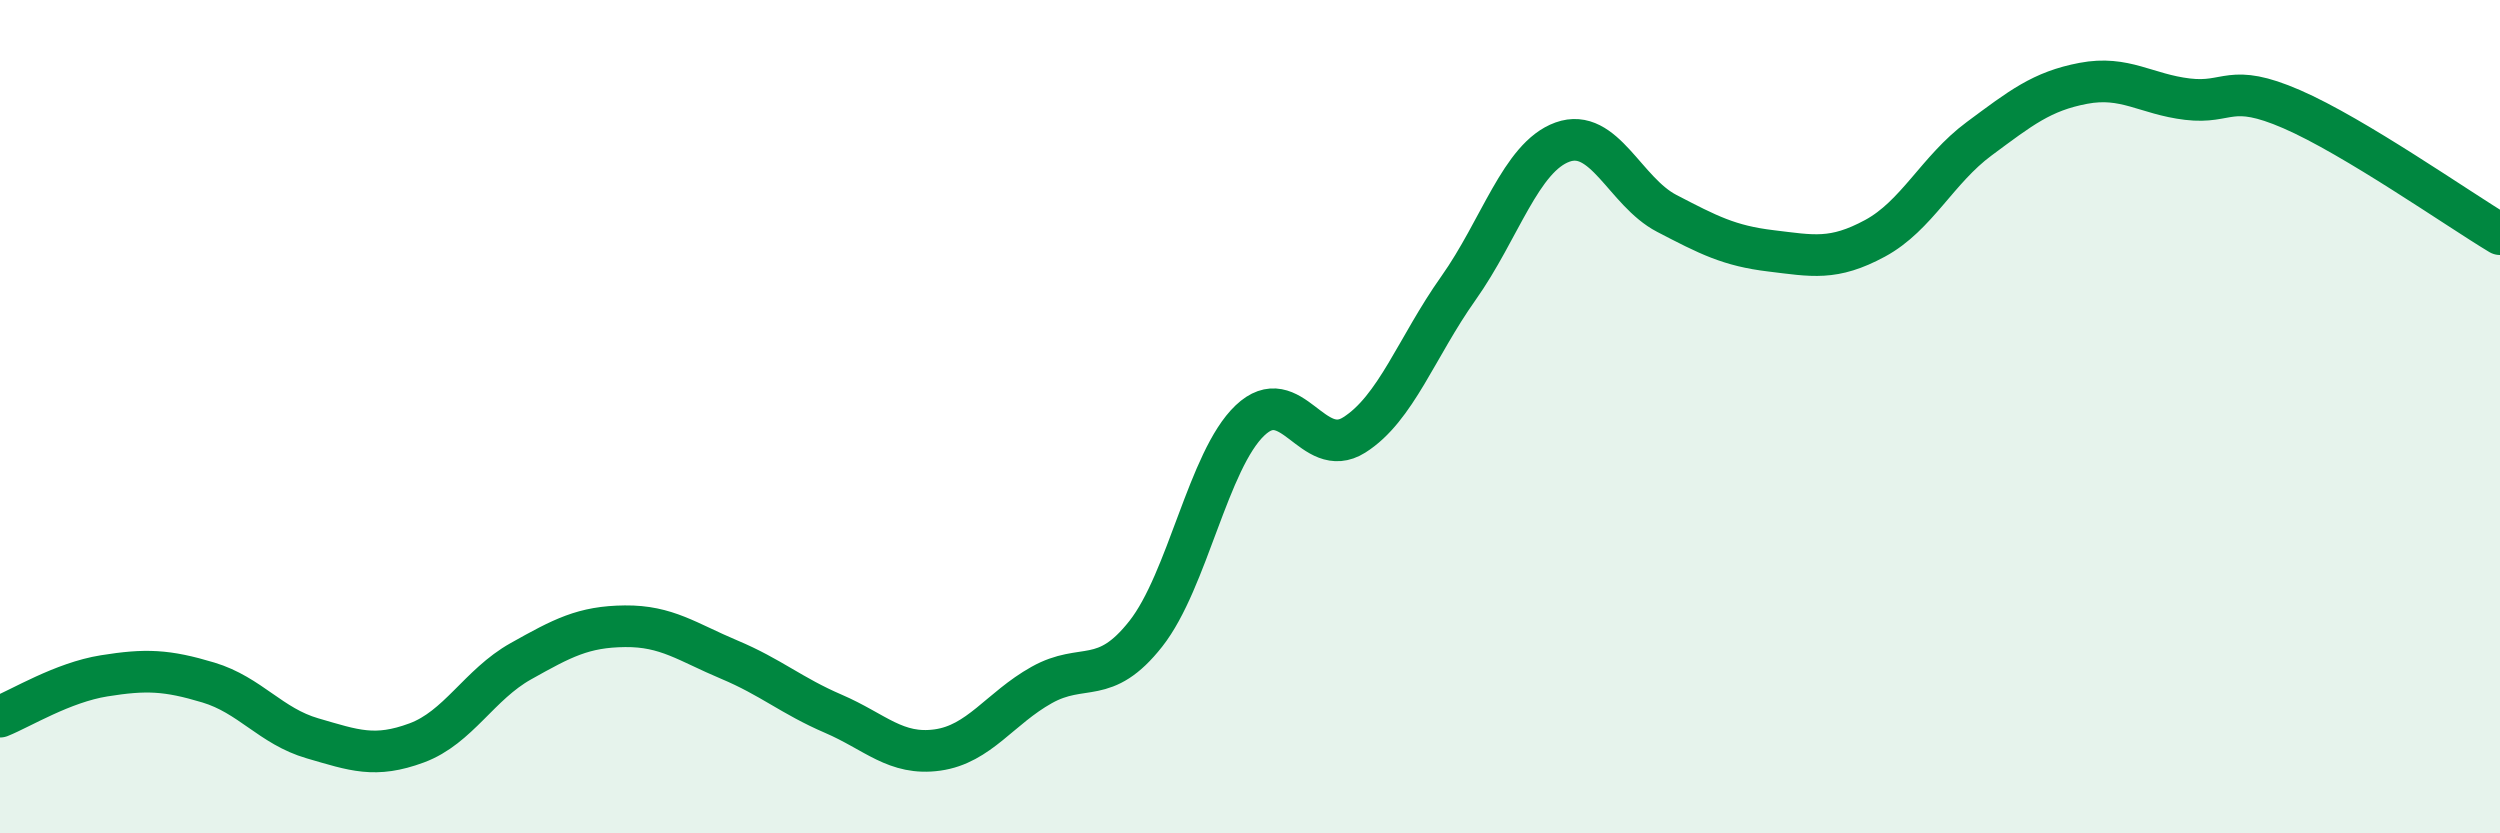
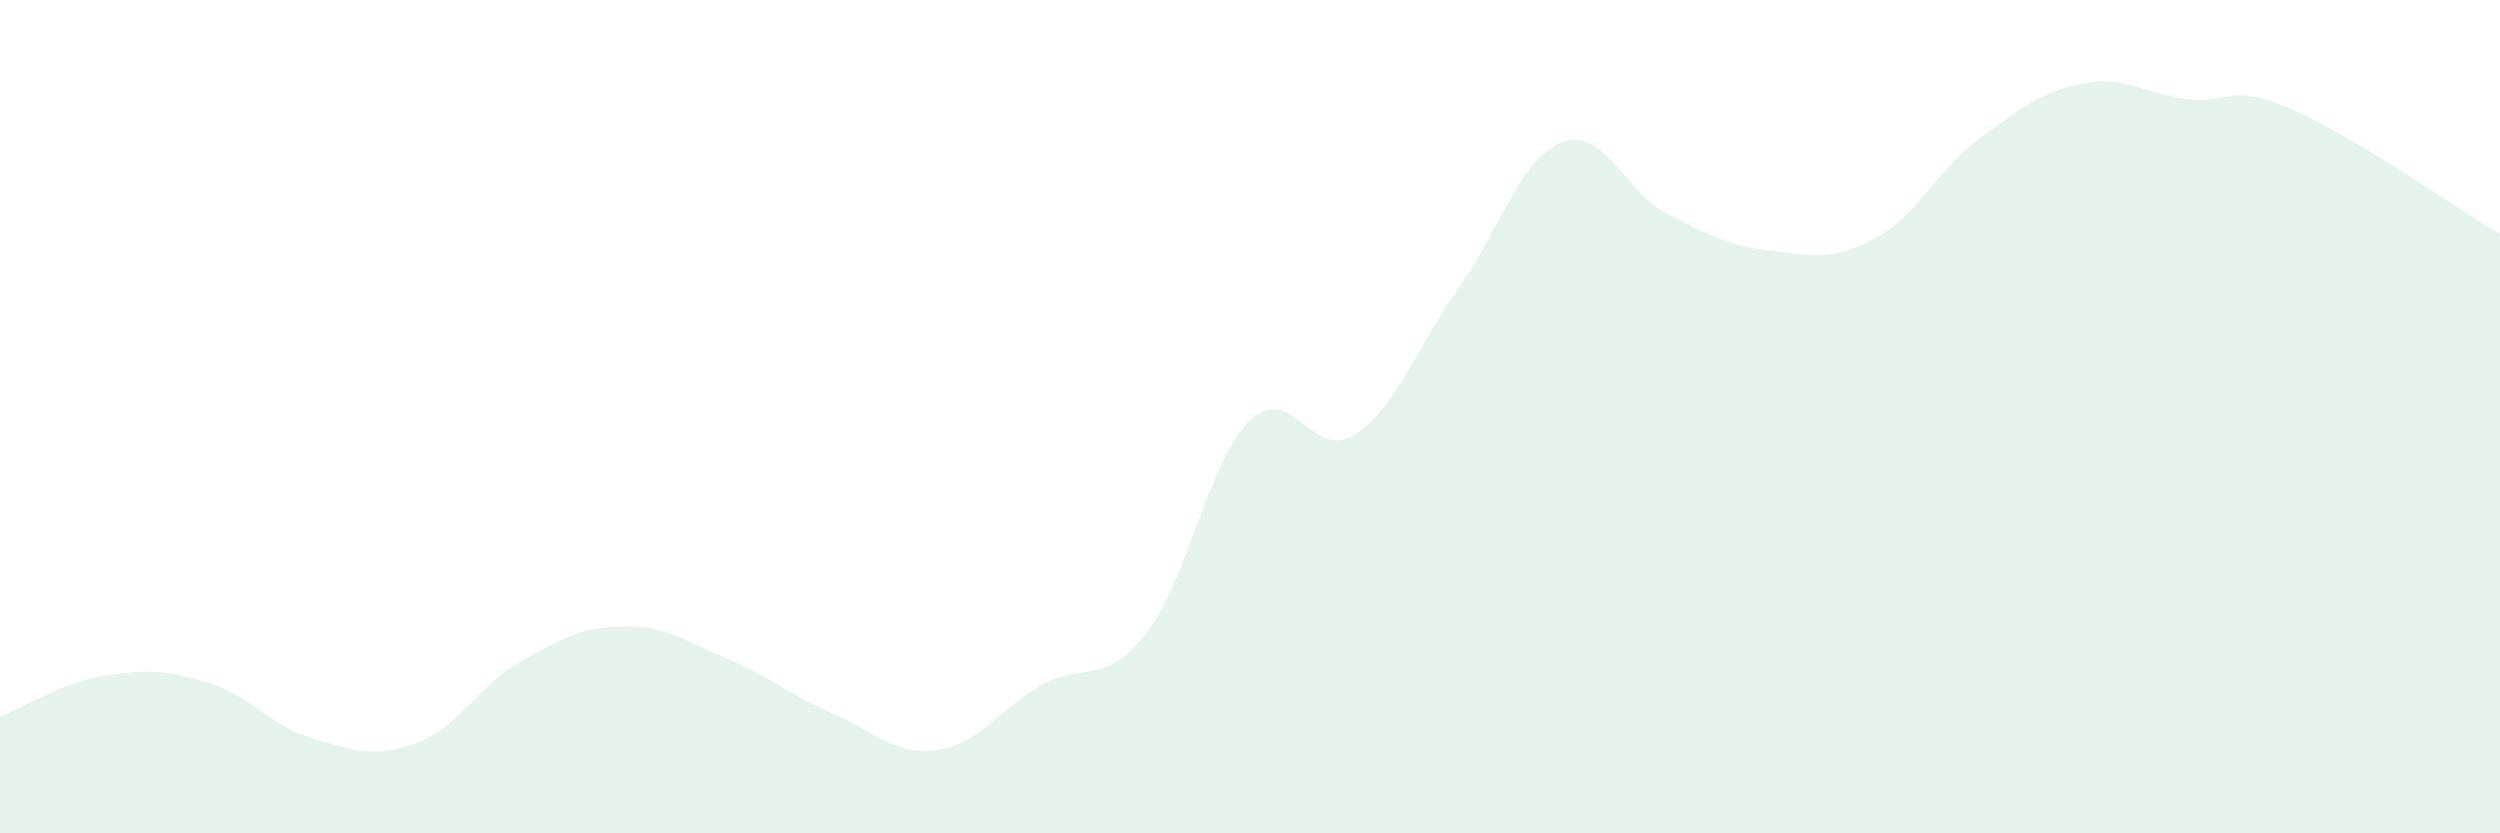
<svg xmlns="http://www.w3.org/2000/svg" width="60" height="20" viewBox="0 0 60 20">
  <path d="M 0,17.2 C 0.5,17 1.5,16.38 2.5,16.22 C 3.5,16.06 4,16.08 5,16.38 C 6,16.68 6.5,17.43 7.5,17.72 C 8.5,18.01 9,18.2 10,17.83 C 11,17.46 11.5,16.43 12.5,15.87 C 13.5,15.31 14,15.04 15,15.03 C 16,15.02 16.5,15.41 17.5,15.83 C 18.5,16.25 19,16.7 20,17.13 C 21,17.56 21.5,18.14 22.5,18 C 23.5,17.86 24,17 25,16.44 C 26,15.88 26.5,16.48 27.5,15.21 C 28.5,13.94 29,11.04 30,10.09 C 31,9.14 31.5,11.07 32.5,10.44 C 33.5,9.81 34,8.33 35,6.92 C 36,5.51 36.5,3.77 37.5,3.41 C 38.5,3.05 39,4.6 40,5.12 C 41,5.64 41.5,5.9 42.5,6.02 C 43.5,6.14 44,6.26 45,5.72 C 46,5.18 46.5,4.07 47.5,3.33 C 48.5,2.59 49,2.19 50,2 C 51,1.81 51.5,2.26 52.5,2.38 C 53.5,2.5 53.5,1.97 55,2.62 C 56.5,3.27 59,5.02 60,5.62L60 20L0 20Z" fill="#008740" opacity="0.1" stroke-linecap="round" stroke-linejoin="round" />
-   <path d="M 0,17.2 C 0.5,17 1.5,16.38 2.5,16.22 C 3.5,16.06 4,16.08 5,16.38 C 6,16.68 6.5,17.43 7.5,17.72 C 8.5,18.01 9,18.2 10,17.83 C 11,17.46 11.5,16.43 12.5,15.87 C 13.5,15.31 14,15.04 15,15.03 C 16,15.02 16.5,15.41 17.5,15.83 C 18.5,16.25 19,16.7 20,17.13 C 21,17.56 21.5,18.14 22.5,18 C 23.5,17.86 24,17 25,16.44 C 26,15.88 26.5,16.48 27.5,15.21 C 28.5,13.94 29,11.04 30,10.09 C 31,9.14 31.5,11.07 32.5,10.44 C 33.5,9.81 34,8.33 35,6.92 C 36,5.51 36.5,3.77 37.5,3.41 C 38.5,3.05 39,4.6 40,5.12 C 41,5.64 41.5,5.9 42.5,6.02 C 43.5,6.14 44,6.26 45,5.72 C 46,5.18 46.5,4.07 47.5,3.33 C 48.5,2.59 49,2.19 50,2 C 51,1.81 51.5,2.26 52.5,2.38 C 53.5,2.5 53.5,1.97 55,2.62 C 56.5,3.27 59,5.02 60,5.62" stroke="#008740" stroke-width="1" fill="none" stroke-linecap="round" stroke-linejoin="round" />
</svg>